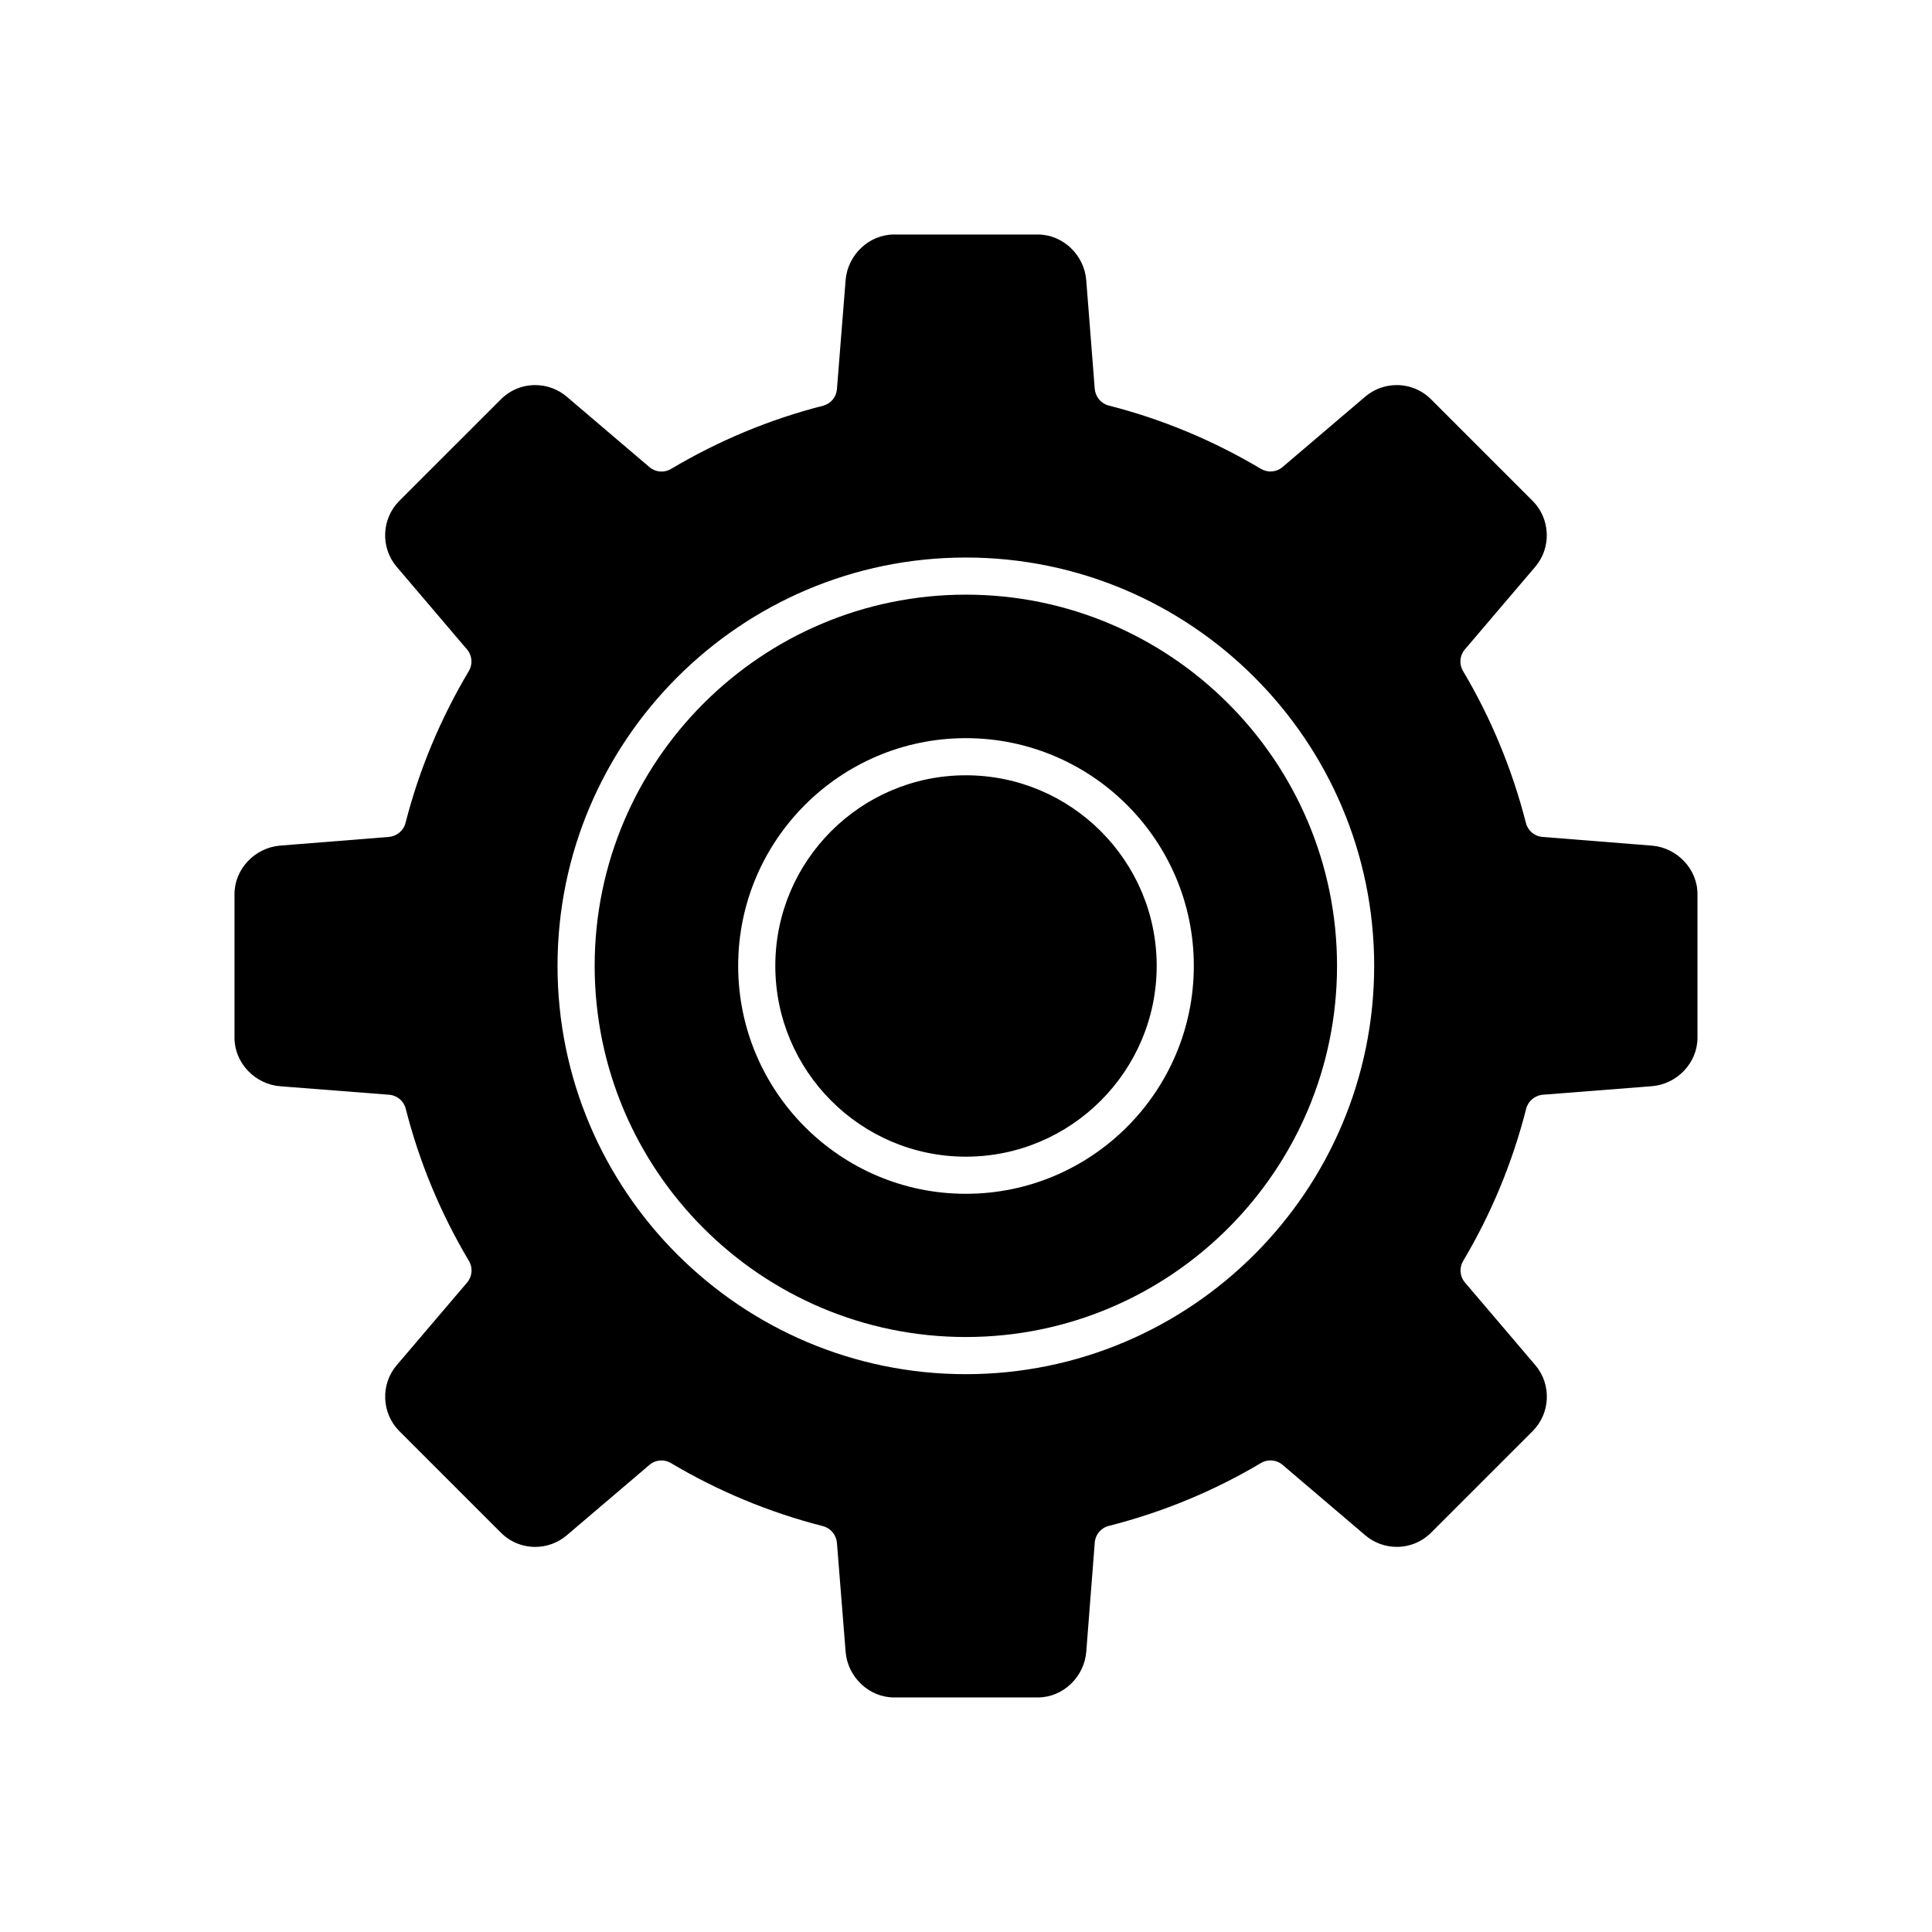
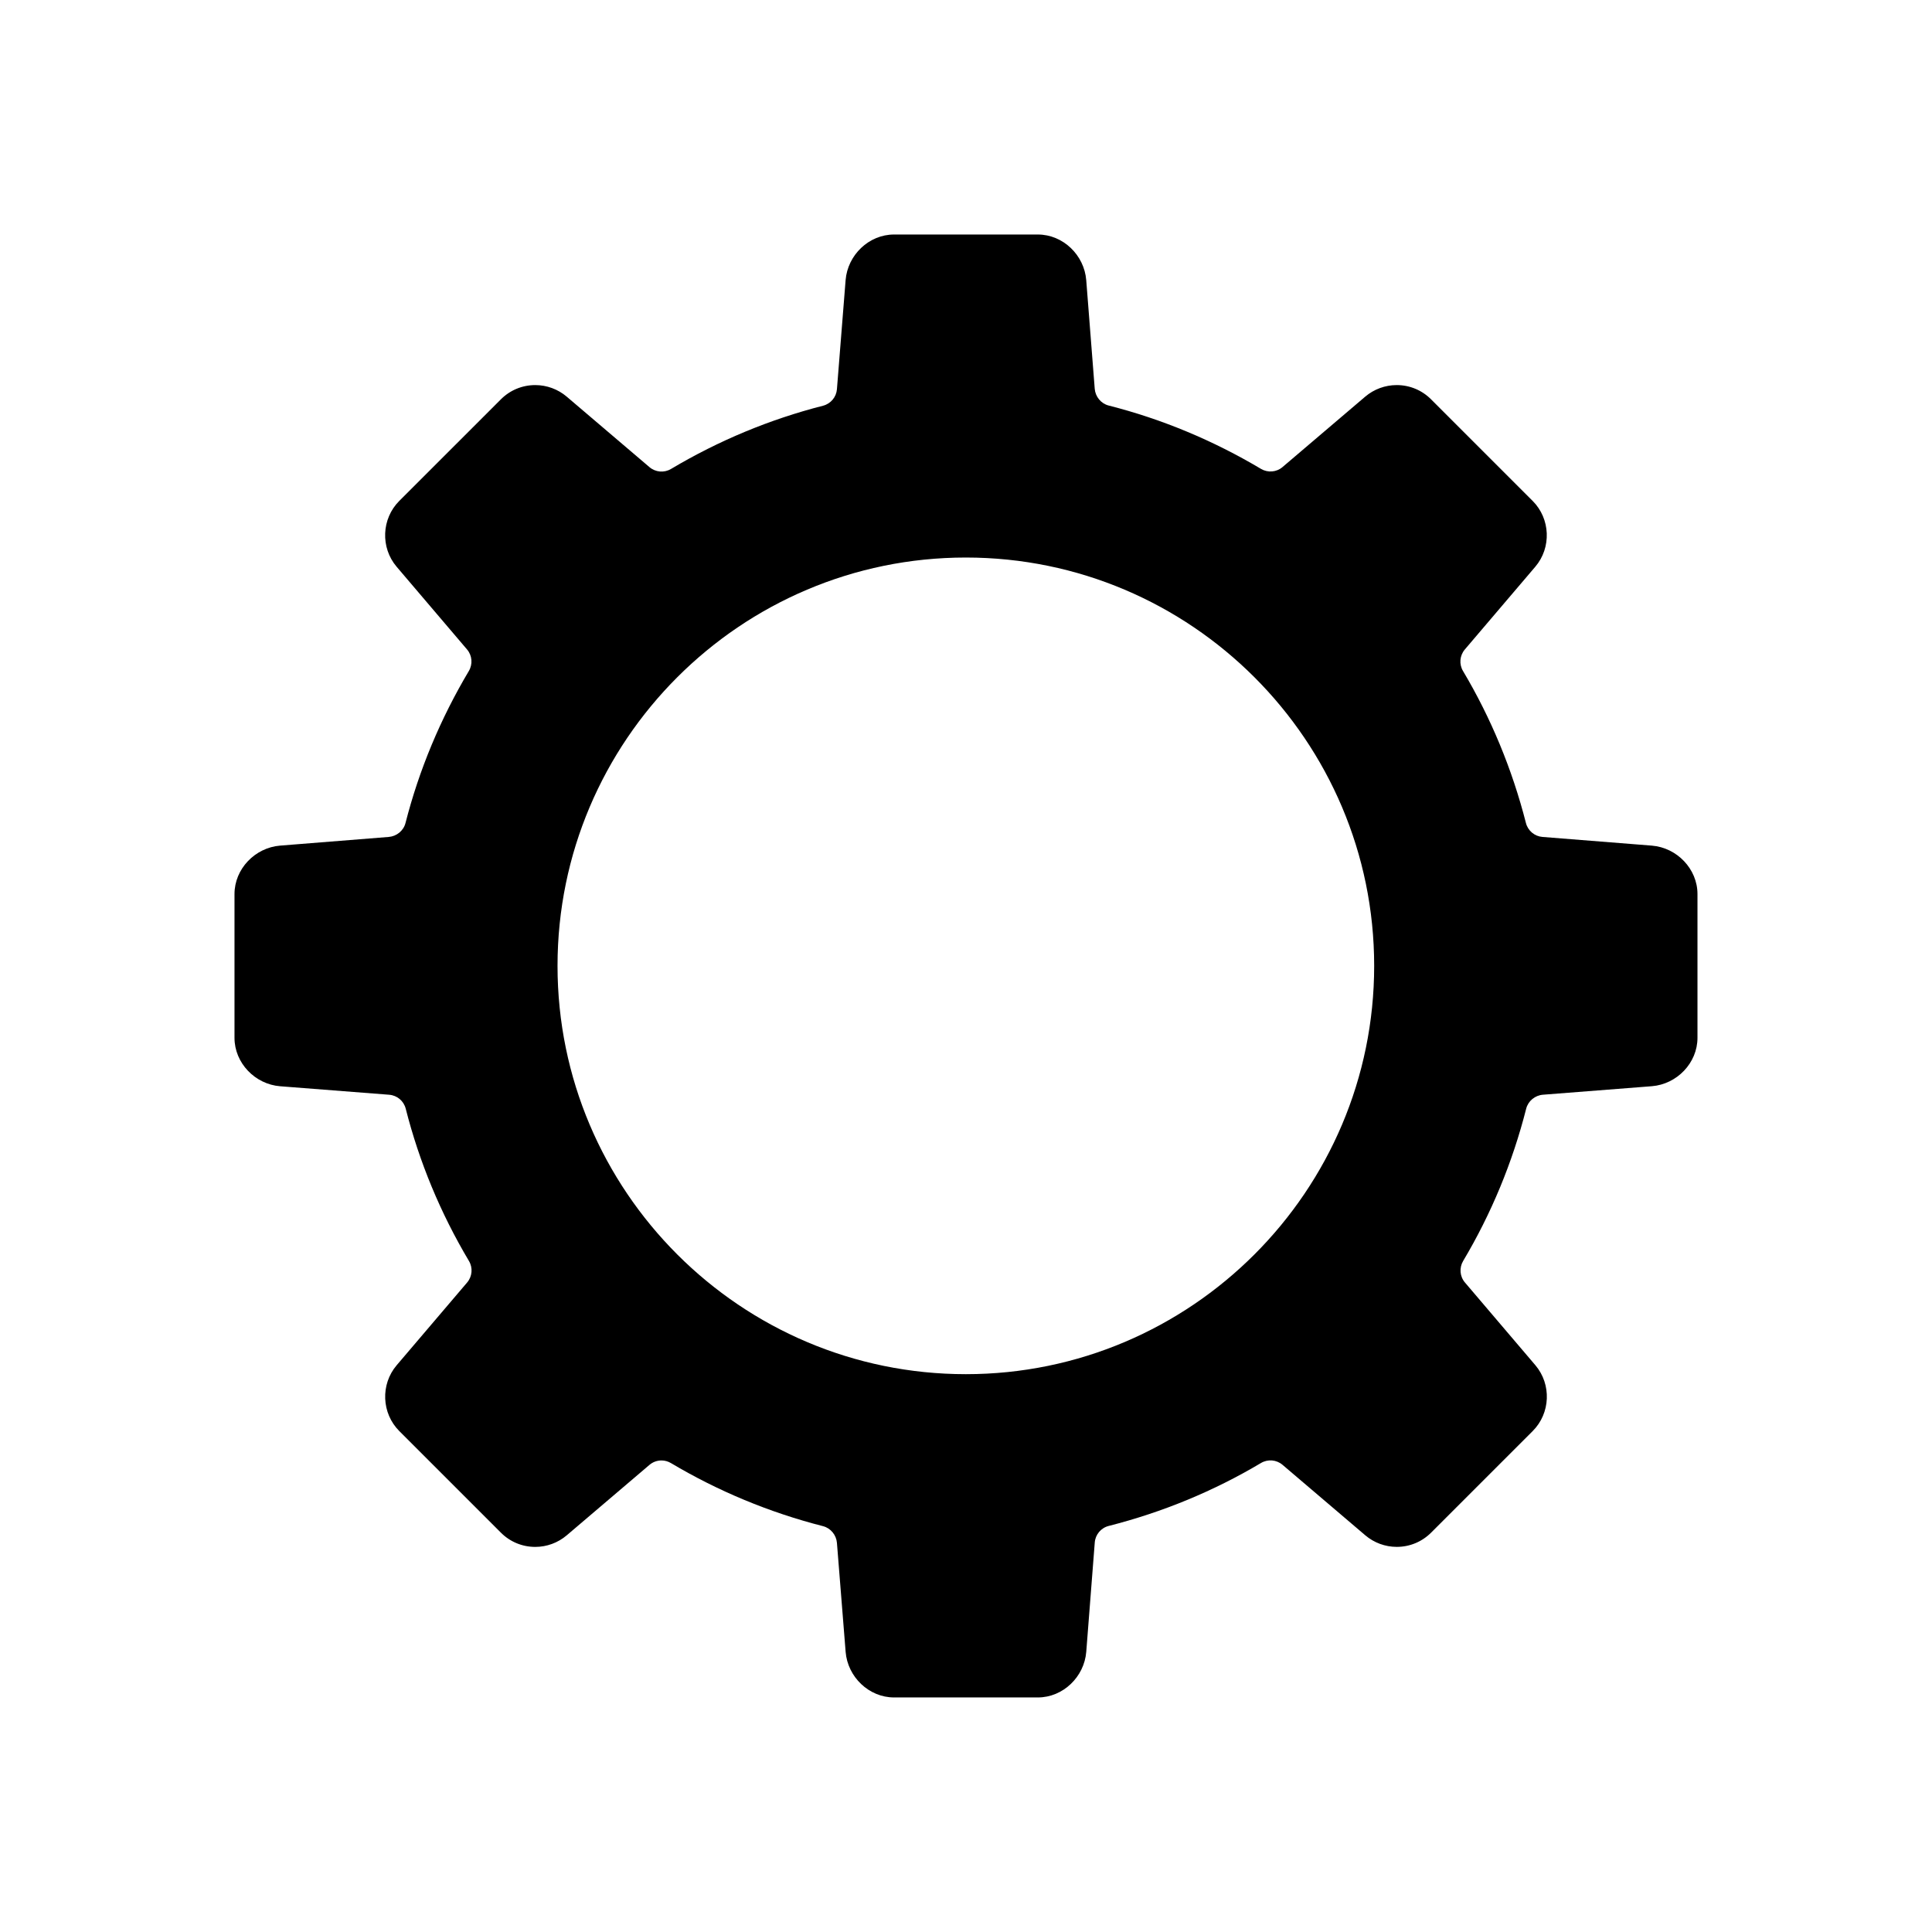
<svg xmlns="http://www.w3.org/2000/svg" fill="#000000" width="800px" height="800px" version="1.1" viewBox="144 144 512 512">
  <g>
-     <path d="m399.96 349.46c-27.844 0-50.496 22.652-50.496 50.496 0 27.887 22.652 50.574 50.496 50.574 27.887 0 50.574-22.688 50.574-50.574 0-27.844-22.688-50.496-50.574-50.496z" />
    <path d="m581.76 368.1-28.996-2.305c-2.098-0.168-3.852-1.648-4.375-3.688-3.641-14.25-9.25-27.805-16.676-40.281-1.078-1.809-0.883-4.102 0.48-5.707l18.676-21.93c4.32-5.07 4.012-12.73-0.699-17.441l-26.93-26.93c-2.43-2.43-5.664-3.769-9.102-3.769-3.051 0-6.012 1.086-8.34 3.066l-21.926 18.668c-1.605 1.367-3.898 1.543-5.707 0.469-12.648-7.527-26.227-13.195-40.355-16.781-2.043-0.52-3.527-2.344-3.695-4.445l-2.25-28.766c-0.52-6.66-6.152-12.113-12.824-12.113h-38.117c-6.66 0-12.293 5.445-12.828 12.082l-2.301 28.918c-0.168 2.098-1.648 3.852-3.688 4.375-14.098 3.598-27.648 9.234-40.281 16.754-1.812 1.078-4.102 0.883-5.707-0.48l-21.93-18.676c-2.324-1.98-5.289-3.07-8.34-3.07-3.438 0-6.672 1.34-9.102 3.769l-26.934 26.93c-4.711 4.711-5.019 12.371-0.703 17.441l18.668 21.93c1.363 1.602 1.543 3.898 0.469 5.707-7.519 12.633-13.184 26.188-16.785 40.281-0.52 2.039-2.34 3.519-4.434 3.688l-28.797 2.301c-6.641 0.535-12.086 6.168-12.086 12.828v38.117c0 6.672 5.453 12.305 12.102 12.828l28.891 2.25c2.102 0.164 3.863 1.648 4.383 3.695 3.586 14.125 9.223 27.703 16.754 40.355 1.078 1.809 0.883 4.102-0.48 5.707l-18.676 21.93c-4.316 5.07-4.012 12.73 0.699 17.441l26.93 26.93c2.43 2.43 5.664 3.769 9.102 3.769 3.051 0 6.012-1.09 8.34-3.07l21.93-18.672c0.914-0.777 2.047-1.168 3.191-1.168 0.863 0 1.734 0.242 2.516 0.707 12.484 7.426 26.035 13.066 40.281 16.707 2.039 0.52 3.519 2.34 3.688 4.434l2.305 28.875c0.531 6.641 6.168 12.082 12.828 12.082h38.113c6.672 0 12.309-5.453 12.828-12.105l2.254-28.965c0.164-2.102 1.648-3.863 3.695-4.383 14.277-3.629 27.855-9.234 40.355-16.676 1.809-1.078 4.102-0.883 5.707 0.48l21.93 18.676c2.324 1.98 5.285 3.07 8.34 3.07 3.438 0 6.672-1.34 9.105-3.769l26.93-26.93c4.711-4.711 5.019-12.371 0.703-17.445l-18.668-21.926c-1.367-1.605-1.543-3.898-0.469-5.707 7.438-12.496 13.078-26.074 16.703-40.355 0.52-2.043 2.344-3.531 4.445-3.695l28.844-2.254c6.652-0.523 12.105-6.156 12.105-12.828v-38.113c-0.004-6.648-5.449-12.285-12.09-12.816zm-181.8 140.07c-59.664 0-108.21-48.539-108.21-108.21 0-59.664 48.543-108.21 108.21-108.21 59.664 0 108.21 48.543 108.21 108.21 0 59.664-48.543 108.21-108.21 108.21z" />
-     <path d="m399.96 301.59c-54.238 0-98.367 44.125-98.367 98.367 0 54.238 44.125 98.367 98.367 98.367 54.238 0 98.367-44.129 98.367-98.367-0.004-54.242-44.129-98.367-98.367-98.367zm0 158.78c-33.27 0-60.336-27.102-60.336-60.414 0-33.27 27.066-60.336 60.336-60.336 33.312 0 60.414 27.066 60.414 60.336 0 33.312-27.102 60.414-60.414 60.414z" />
  </g>
</svg>